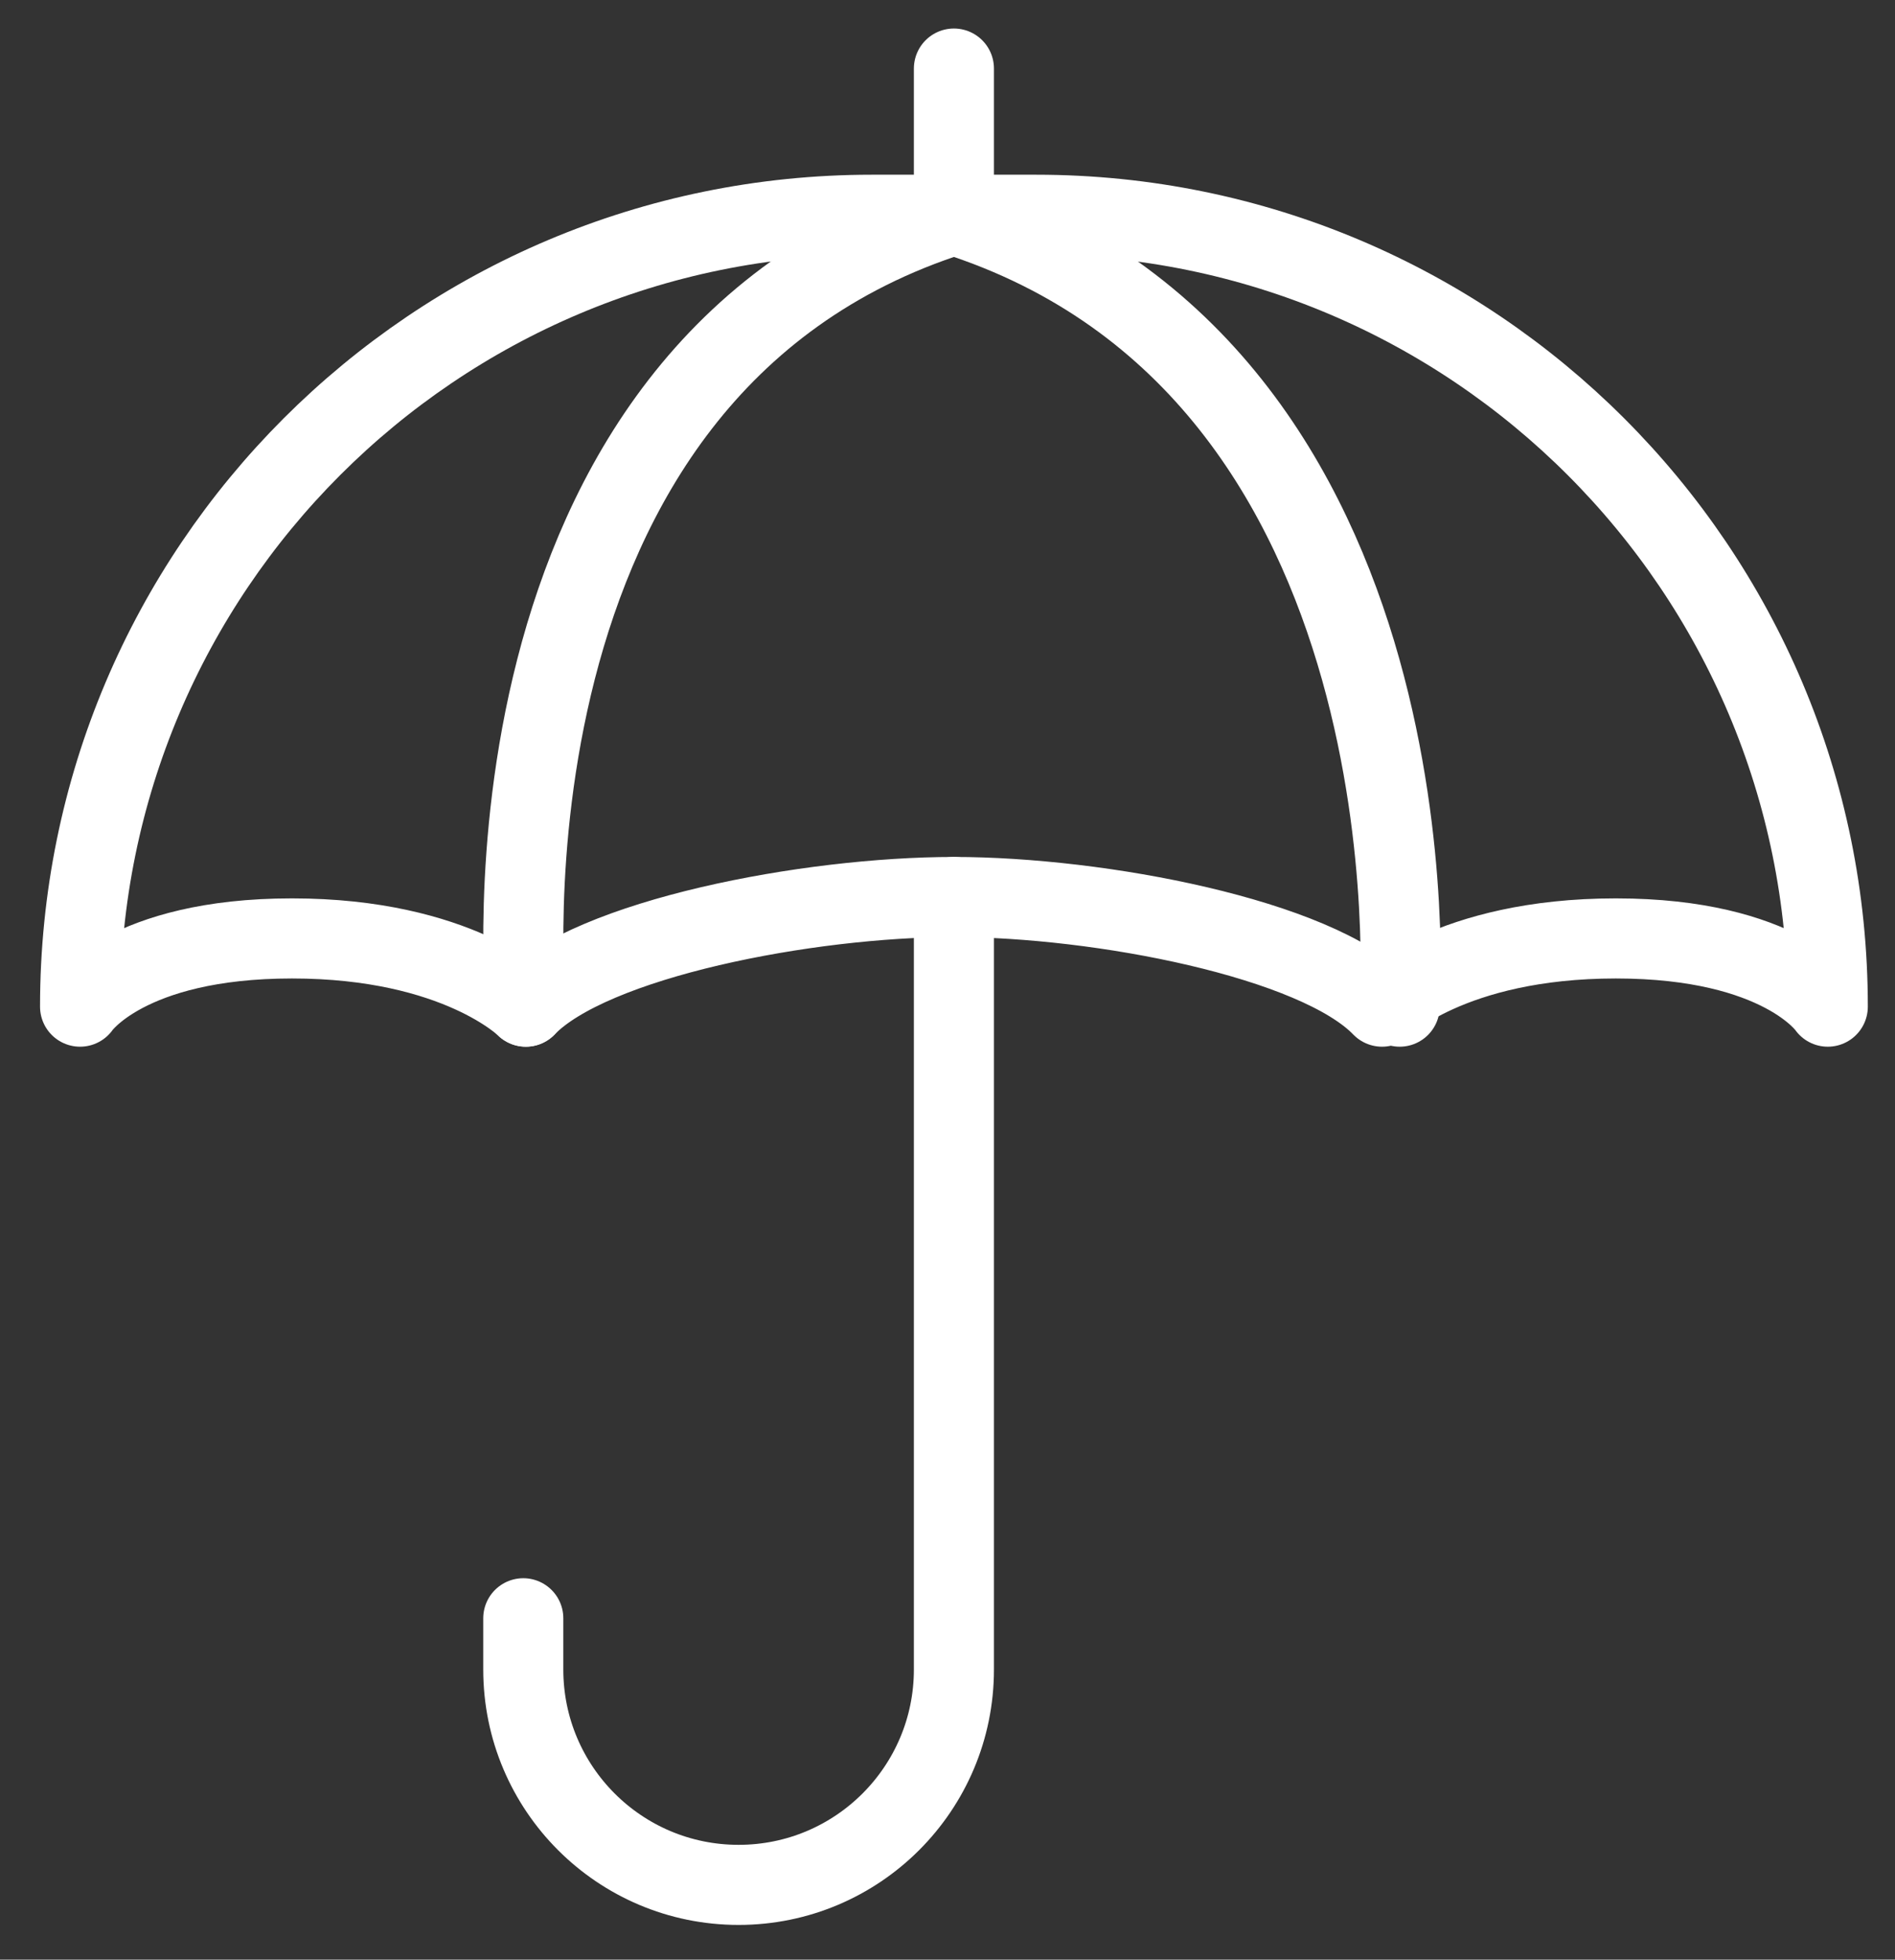
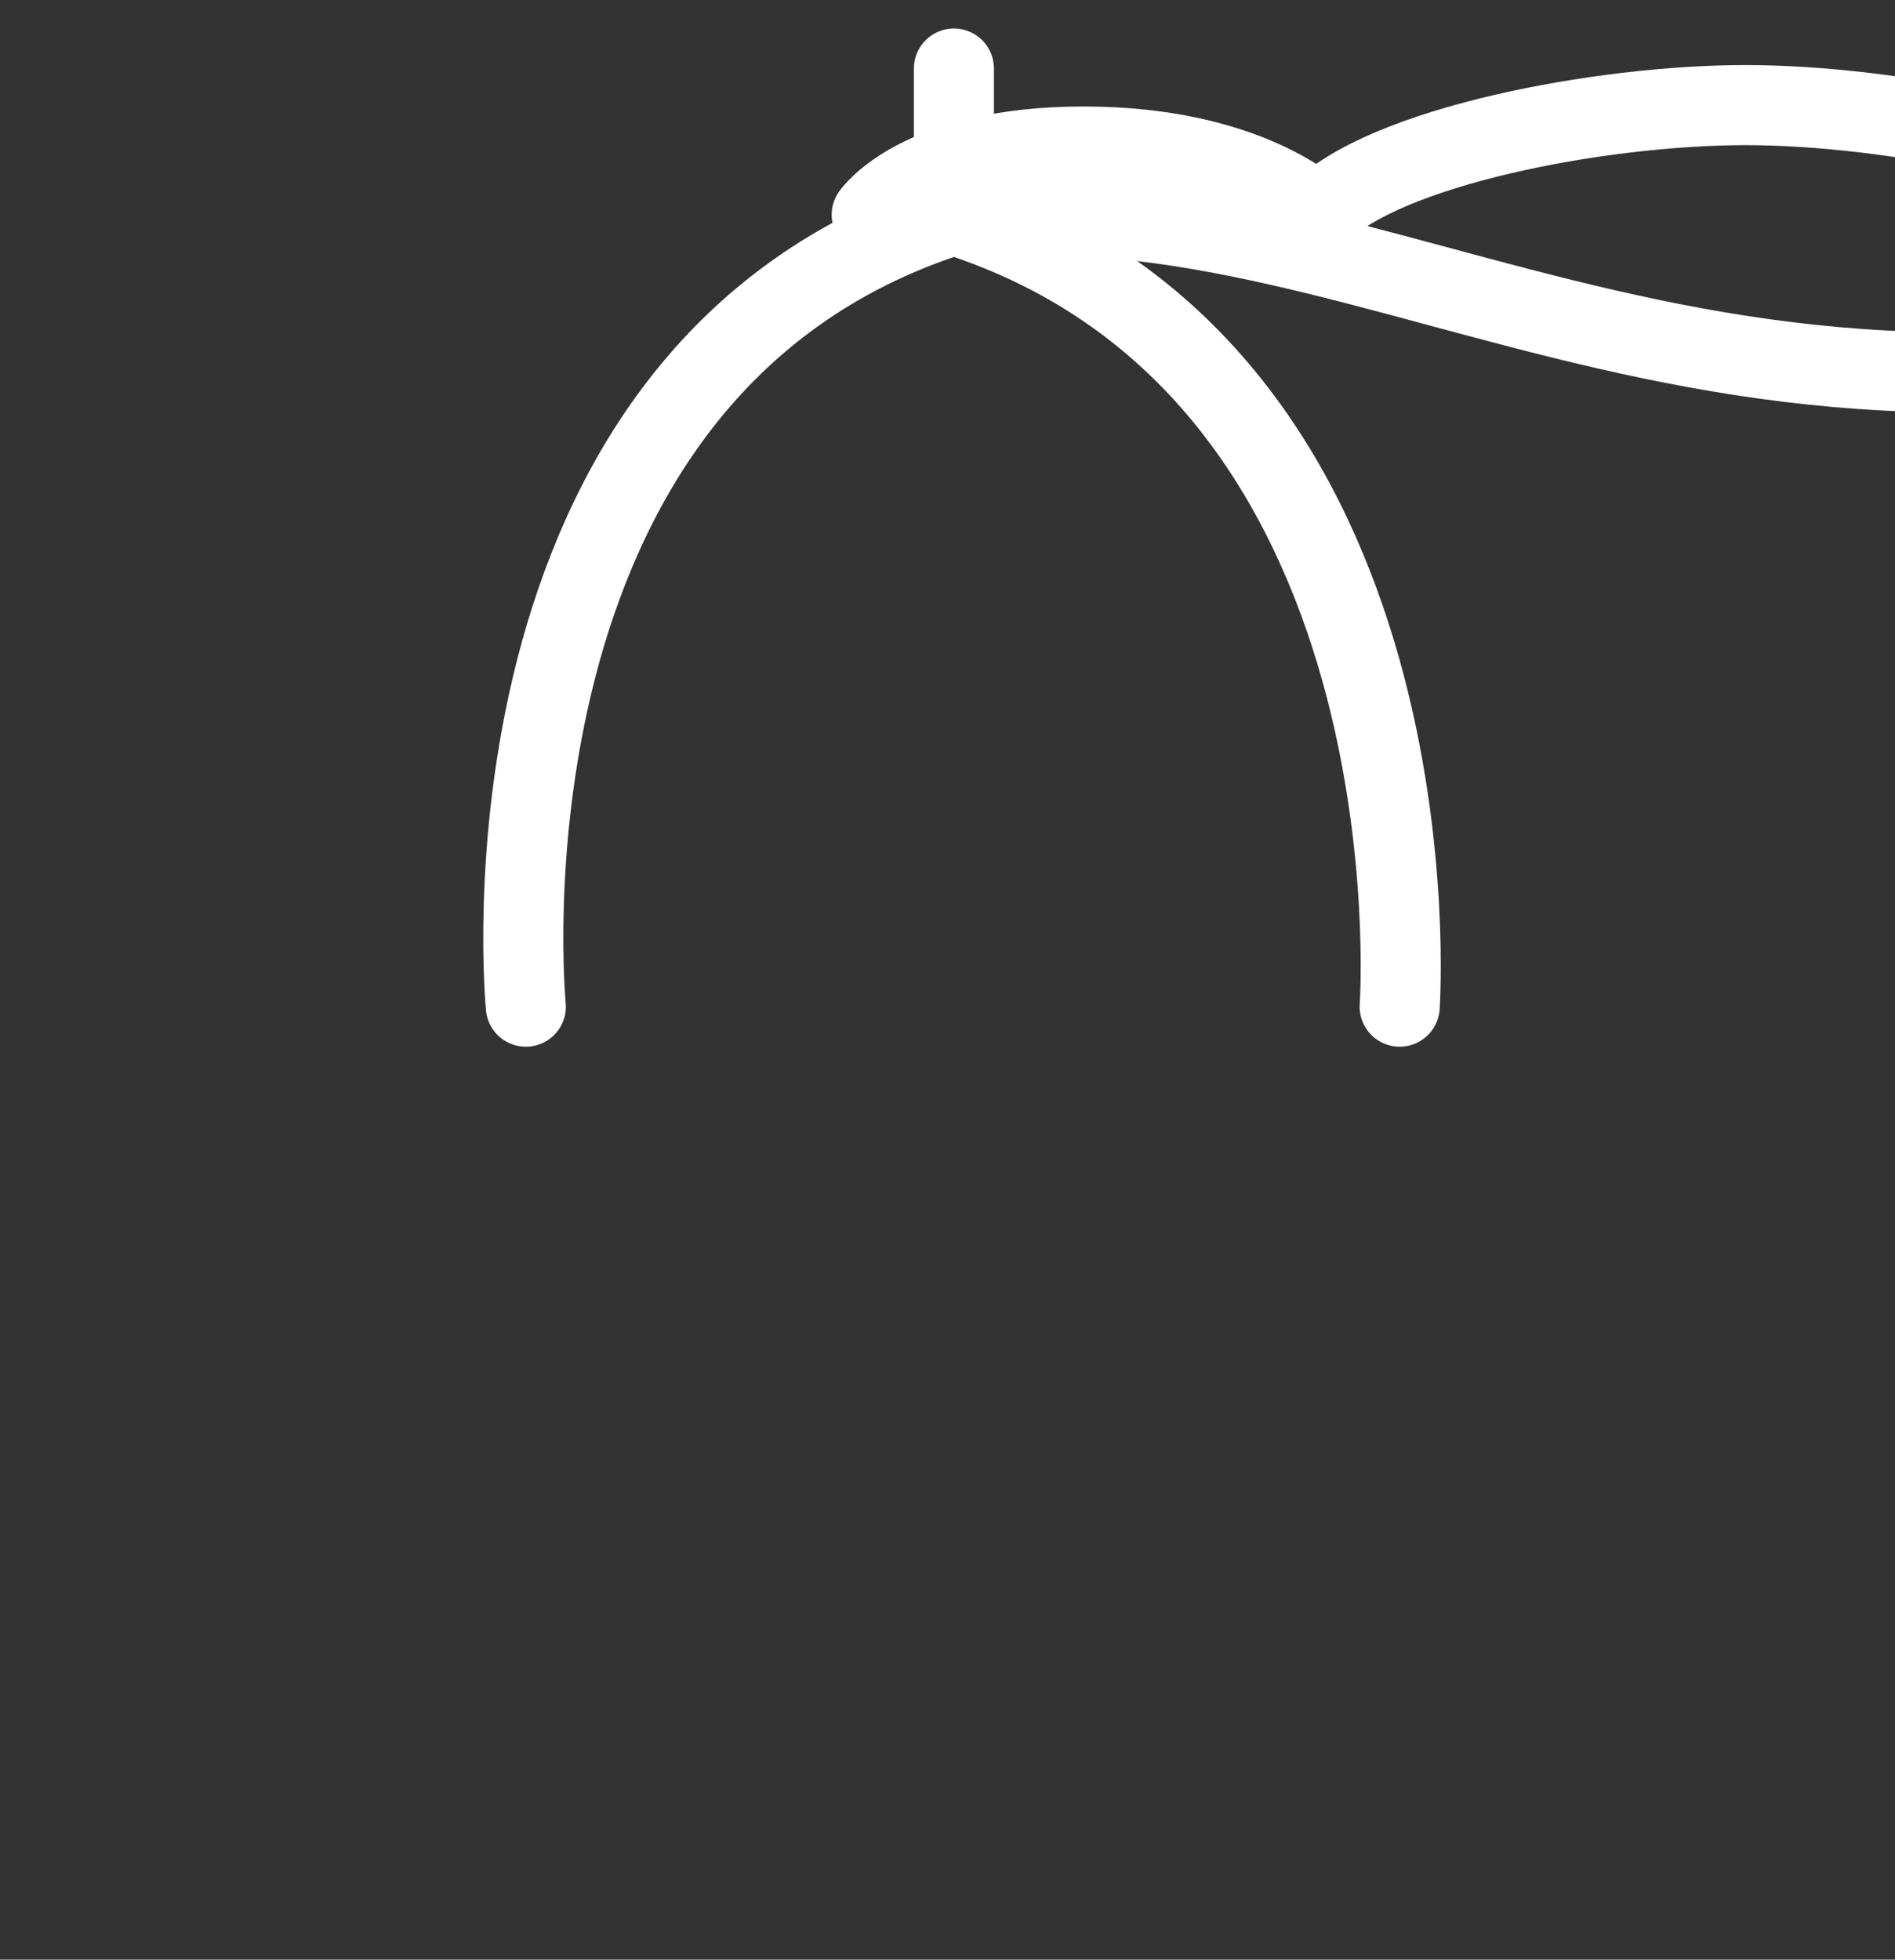
<svg xmlns="http://www.w3.org/2000/svg" version="1.1" id="Layer_1" x="0px" y="0px" width="118.333px" height="122.333px" viewBox="0 0 118.333 122.333" enable-background="new 0 0 118.333 122.333" xml:space="preserve">
  <rect x="0" y="0" width="118.333" height="122.333" fill="#333333" stroke="none" />
  <g>
    <path fill="none" stroke="#FFFFFF" stroke-width="5" stroke-linecap="round" stroke-linejoin="round" stroke-miterlimit="10" d="   M32.836,62.842c0,0-3.881-39.7,26.732-49.435" />
-     <path fill="none" stroke="#FFFFFF" stroke-width="5" stroke-linecap="round" stroke-linejoin="round" stroke-miterlimit="10" d="   M64.701,13.407h-5.134h-5.133C27.133,13.407,5,35.54,5,62.842c0,0,2.89-4.259,13.234-4.259c10.343,0,14.602,4.259,14.602,4.259   c4.107-4.259,17.645-6.845,26.731-6.845c9.088,0,22.626,2.586,26.733,6.845c0,0,4.258-4.259,14.602-4.259   s13.234,4.259,13.234,4.259C114.137,35.54,92.004,13.407,64.701,13.407z" />
+     <path fill="none" stroke="#FFFFFF" stroke-width="5" stroke-linecap="round" stroke-linejoin="round" stroke-miterlimit="10" d="   M64.701,13.407h-5.134h-5.133c0,0,2.89-4.259,13.234-4.259c10.343,0,14.602,4.259,14.602,4.259   c4.107-4.259,17.645-6.845,26.731-6.845c9.088,0,22.626,2.586,26.733,6.845c0,0,4.258-4.259,14.602-4.259   s13.234,4.259,13.234,4.259C114.137,35.54,92.004,13.407,64.701,13.407z" />
    <path fill="none" stroke="#FFFFFF" stroke-width="5" stroke-linecap="round" stroke-linejoin="round" stroke-miterlimit="10" d="   M87.403,62.842c0,0,2.777-39.7-27.836-49.435V4.28" />
-     <path fill="none" stroke="#FFFFFF" stroke-width="5" stroke-linecap="round" stroke-linejoin="round" stroke-miterlimit="10" d="   M59.567,55.998v48.224c0,7.426-6.02,13.445-13.445,13.445c-7.426,0-13.446-6.02-13.446-13.445v-3.199" />
  </g>
</svg>